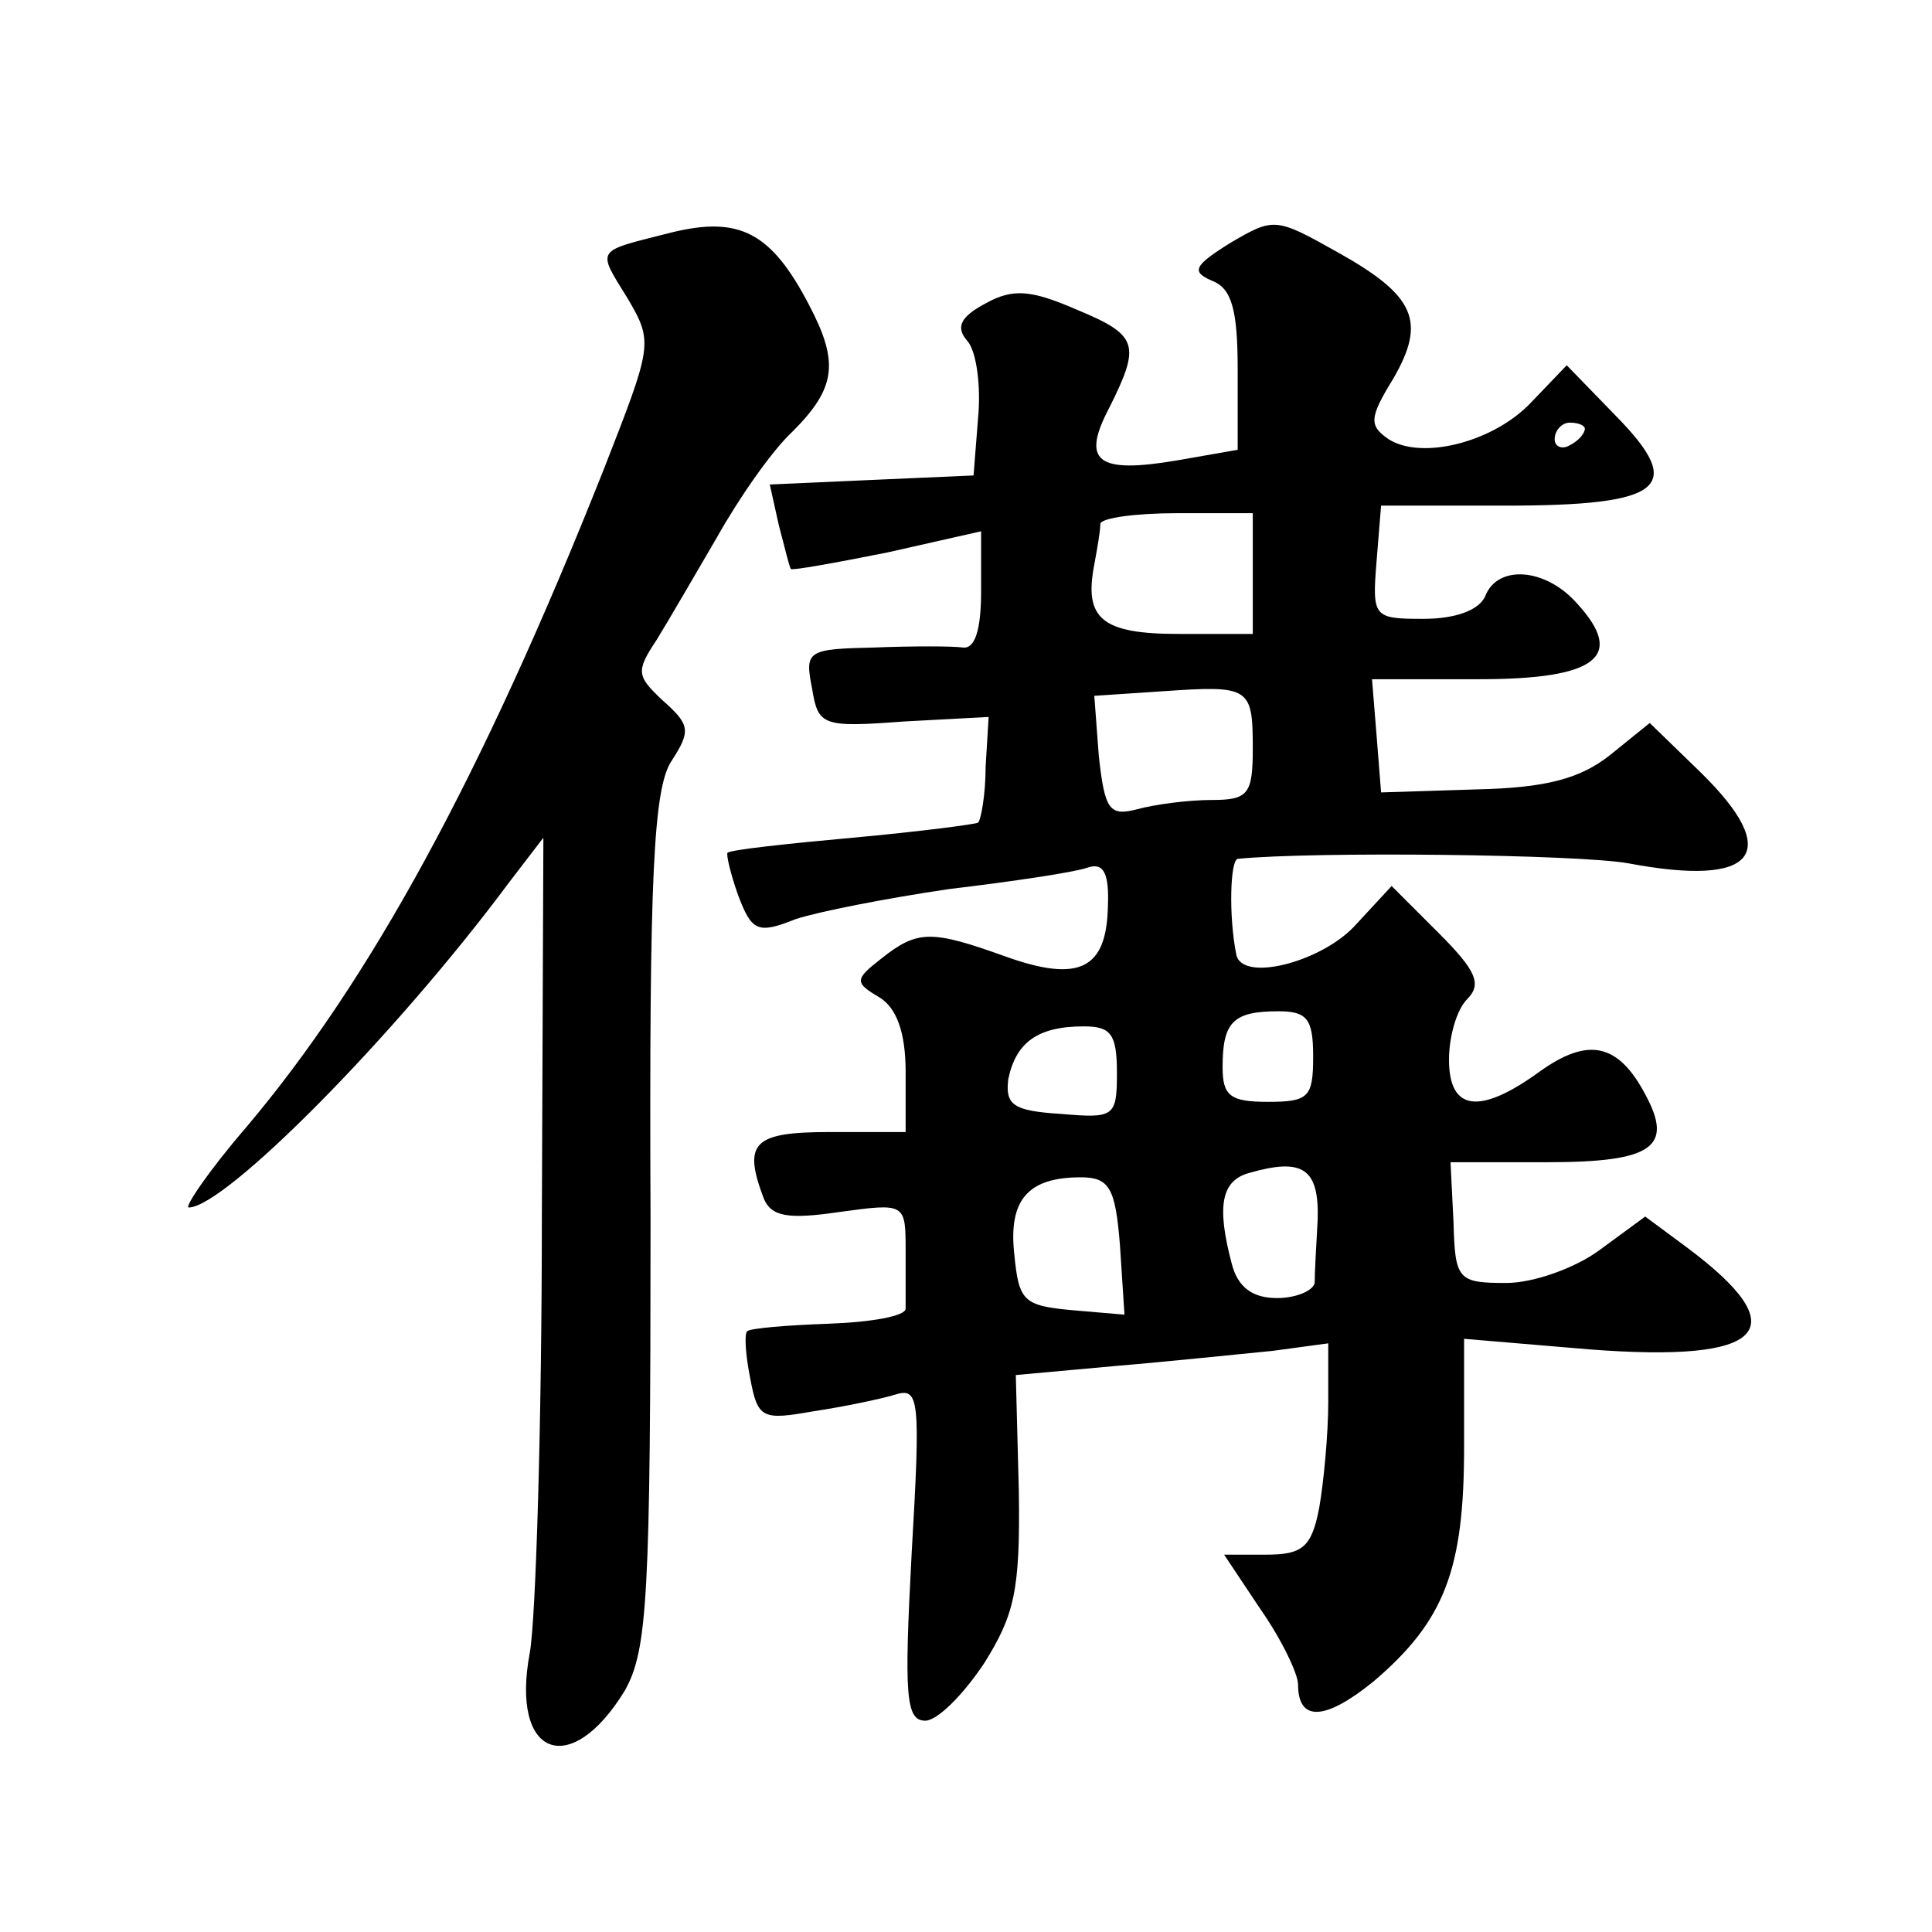
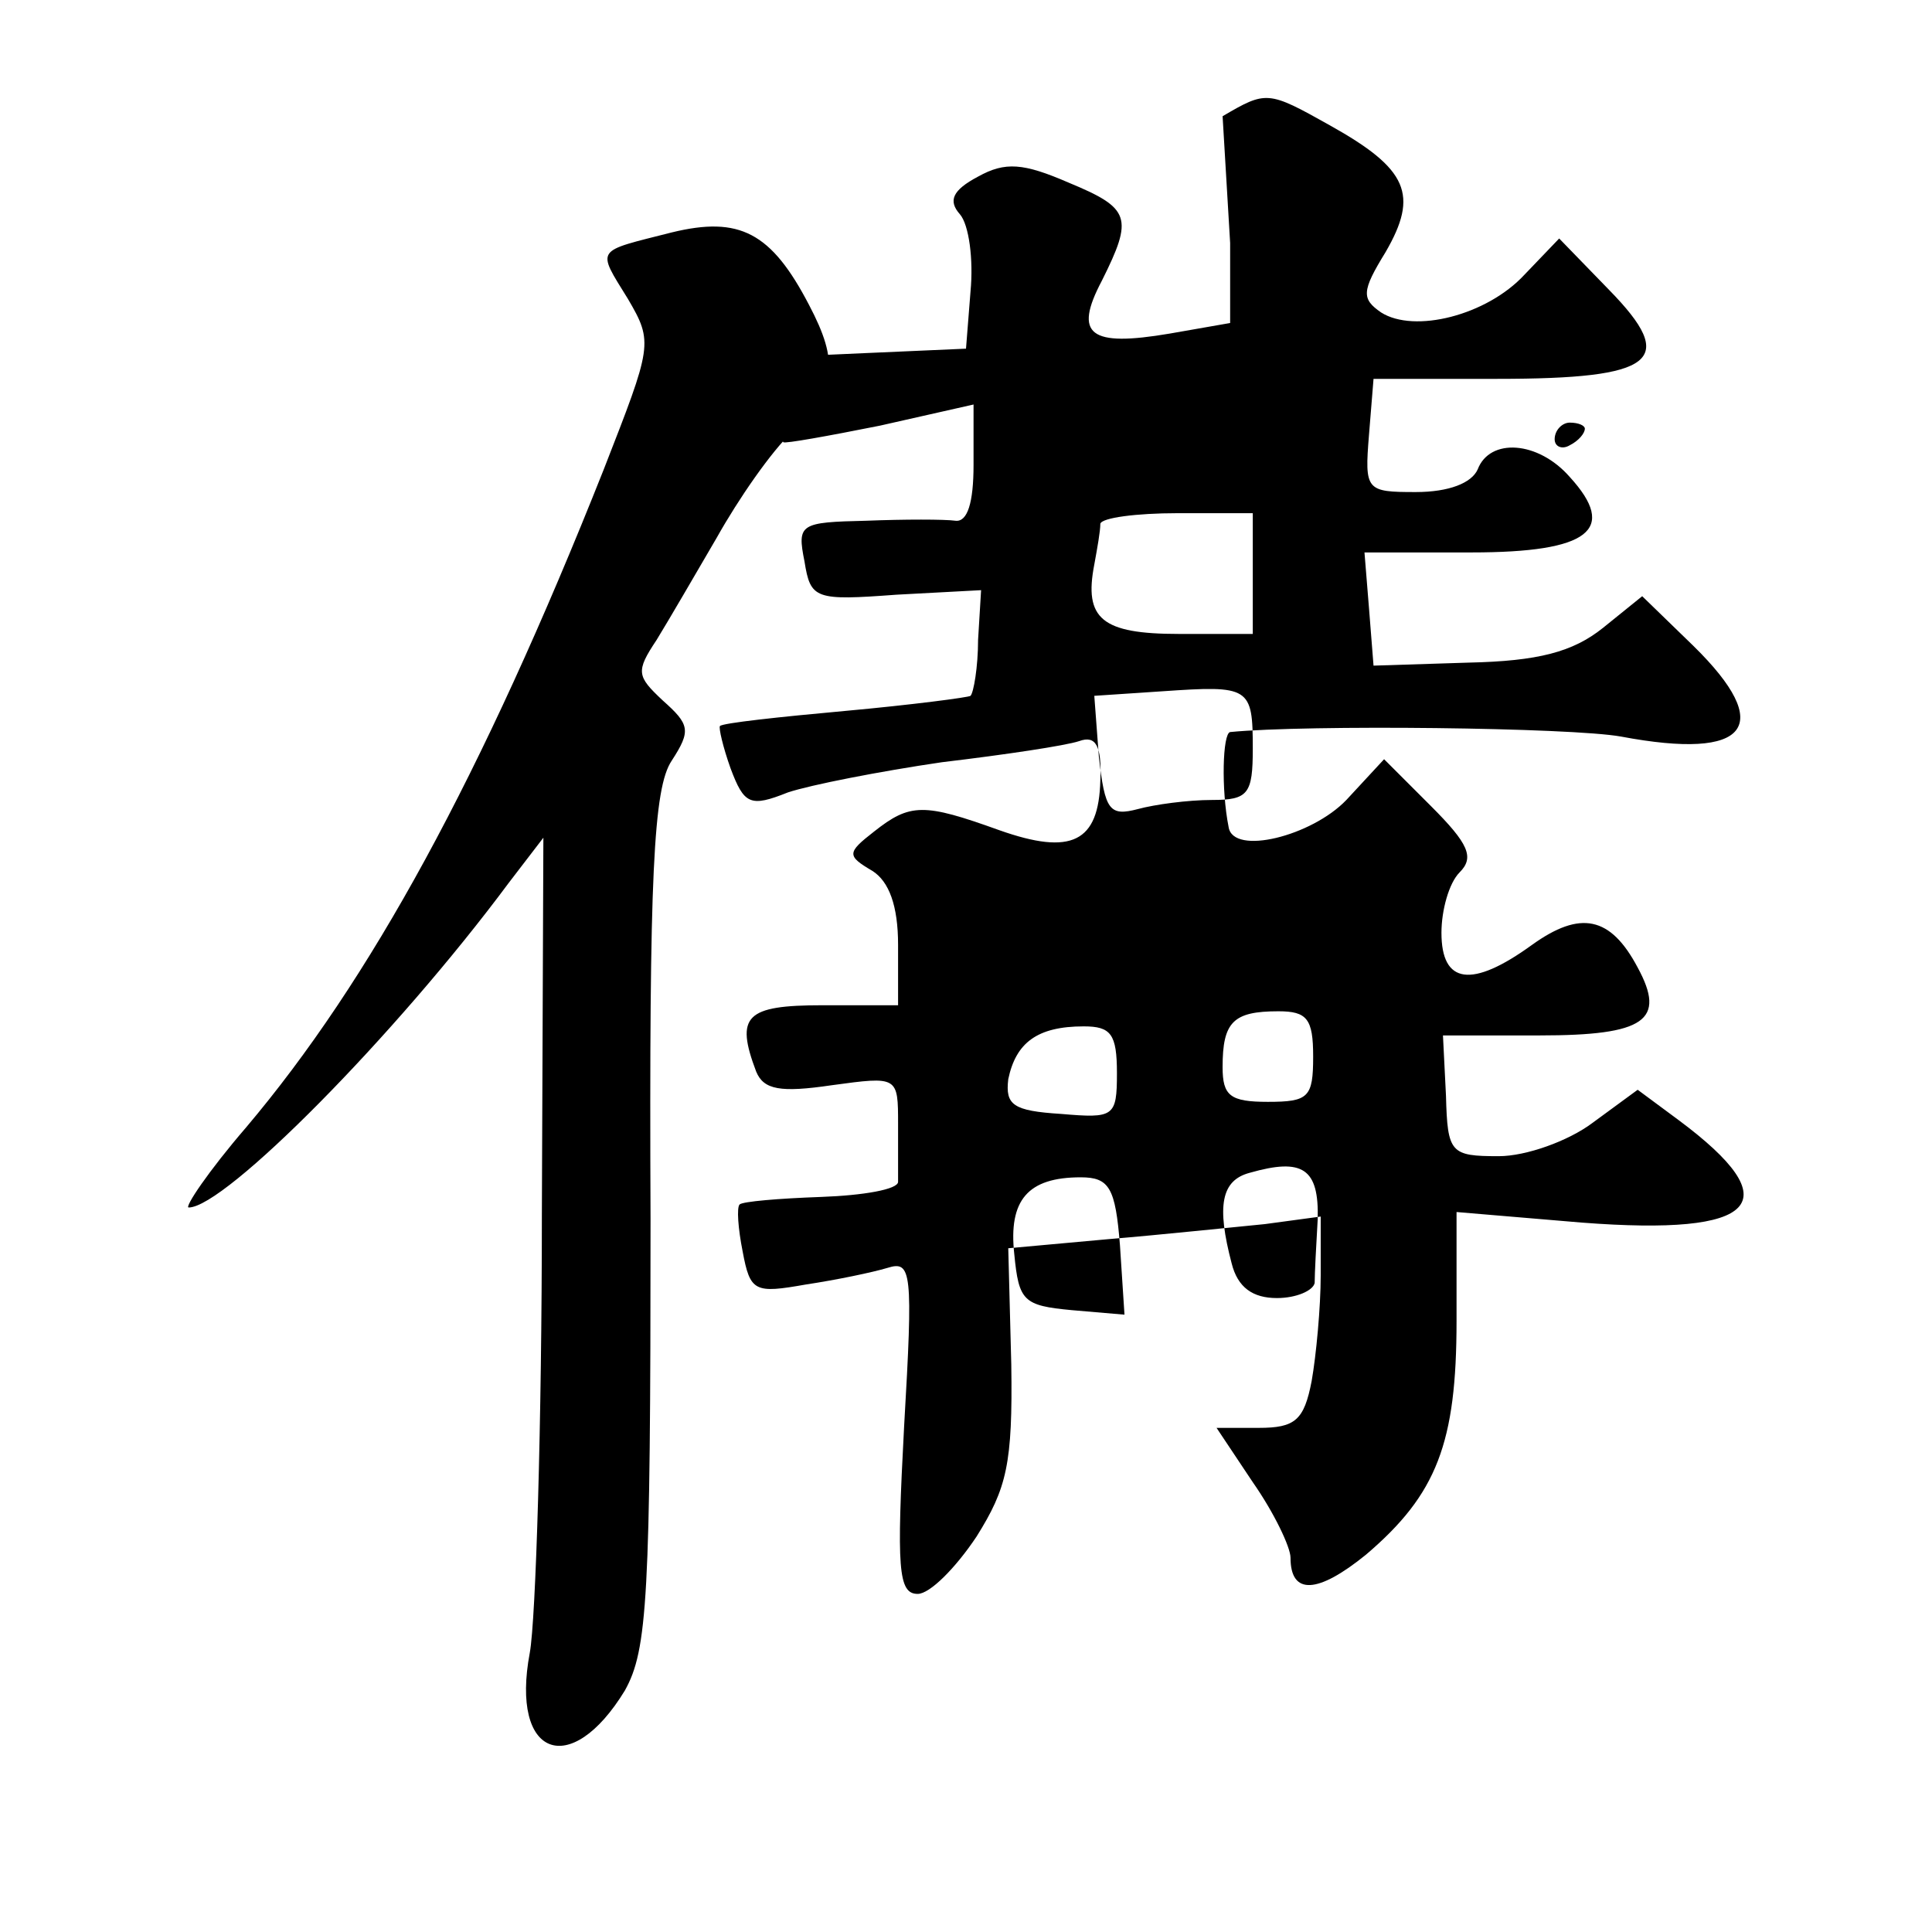
<svg xmlns="http://www.w3.org/2000/svg" version="1.0" width="128pt" height="128pt" viewBox="0 0 128 128" preserveAspectRatio="xMidYMid meet">
  <g transform="translate(0,128) scale(0.1,-0.1)" fill="#0" stroke="none">
-     <path d="M445 1126 c-51 -13 -50 -10 -29 -44 17 -29 16 -31 -16 -113 -81 -204 -155 -339 -237 -436 -25 -29 -41 -53 -38 -53 24 0 137 114 212 215 l23 30 -1 -250 c0 -137 -4 -268 -8 -290 -13 -69 27 -84 63 -25 15 27 17 61 17 312 -1 229 2 286 14 304 13 20 12 24 -6 40 -17 16 -18 19 -4 40 8 13 26 44 40 68 14 25 36 57 50 70 29 29 31 46 11 84 -25 48 -46 59 -91 48z M815 1119 c-24 -15 -26 -19 -12 -25 13 -5 17 -19 17 -59 l0 -53 -40 -7 c-53 -9 -64 -1 -45 35 21 42 19 48 -22 65 -30 13 -42 14 -60 4 -17 -9 -20 -16 -12 -25 6 -7 9 -30 7 -51 l-3 -38 -68 -3 -67 -3 6 -27 c4 -15 7 -28 8 -29 1 -1 29 4 64 11 l62 14 0 -40 c0 -25 -4 -38 -12 -37 -7 1 -34 1 -59 0 -44 -1 -46 -2 -41 -27 4 -25 7 -26 61 -22 l56 3 -2 -33 c0 -18 -3 -35 -5 -37 -1 -1 -39 -6 -83 -10 -44 -4 -81 -8 -83 -10 -1 -1 2 -14 7 -28 9 -24 13 -26 38 -16 15 5 61 14 102 20 42 5 82 11 91 14 11 4 15 -3 14 -26 -1 -41 -19 -50 -67 -33 -50 18 -59 18 -83 -1 -18 -14 -18 -16 -1 -26 11 -7 17 -23 17 -49 l0 -40 -50 0 c-51 0 -58 -7 -44 -44 5 -12 16 -14 50 -9 44 6 44 6 44 -26 0 -17 0 -34 0 -38 0 -5 -23 -9 -51 -10 -28 -1 -52 -3 -54 -5 -2 -2 -1 -16 2 -31 5 -27 8 -28 42 -22 20 3 44 8 54 11 16 5 17 -2 11 -105 -5 -94 -4 -111 9 -111 8 0 25 17 39 38 20 32 24 48 23 114 l-2 77 66 6 c36 3 83 8 104 10 l37 5 0 -39 c0 -21 -3 -53 -6 -70 -5 -26 -11 -31 -35 -31 l-28 0 24 -36 c14 -20 25 -43 25 -50 0 -25 18 -24 50 2 47 40 60 74 60 155 l0 72 83 -7 c117 -9 138 13 64 68 l-27 20 -30 -22 c-16 -12 -44 -22 -62 -22 -32 0 -34 2 -35 40 l-2 40 64 0 c70 0 84 10 65 45 -18 34 -38 38 -70 15 -40 -29 -60 -26 -60 8 0 15 5 33 12 40 10 10 6 19 -19 44 l-31 31 -25 -27 c-23 -24 -75 -37 -78 -18 -5 25 -4 62 1 63 51 5 226 3 259 -3 85 -16 102 7 48 60 l-34 33 -26 -21 c-20 -16 -43 -22 -89 -23 l-63 -2 -3 38 -3 37 71 0 c78 0 97 15 65 50 -21 24 -53 26 -61 5 -4 -9 -19 -15 -41 -15 -33 0 -34 1 -31 38 l3 37 82 0 c105 0 120 12 74 59 l-33 34 -23 -24 c-25 -27 -73 -39 -95 -25 -13 9 -13 14 3 40 22 38 15 55 -37 84 -41 23 -42 23 -71 6z m235 -123 c0 -3 -4 -8 -10 -11 -5 -3 -10 -1 -10 4 0 6 5 11 10 11 6 0 10 -2 10 -4z m-220 -96 l0 -40 -49 0 c-51 0 -63 10 -56 46 2 11 4 22 4 27 1 4 24 7 51 7 l50 0 0 -40z m0 -116 c0 -30 -3 -34 -27 -34 -16 0 -38 -3 -49 -6 -19 -5 -22 -1 -26 35 l-3 40 45 3 c58 4 60 3 60 -38z m40 -204 c0 -27 -3 -30 -30 -30 -25 0 -30 4 -30 23 0 30 7 37 37 37 19 0 23 -5 23 -30z m-130 -11 c0 -29 -2 -30 -37 -27 -32 2 -37 6 -35 23 5 24 19 35 50 35 18 0 22 -5 22 -31z m133 -97 c-1 -17 -2 -36 -2 -42 -1 -5 -12 -10 -25 -10 -16 0 -26 7 -30 23 -10 38 -7 55 12 60 35 10 46 3 45 -31z m-131 -17 l3 -46 -35 3 c-32 3 -35 6 -38 37 -4 36 9 51 44 51 19 0 23 -7 26 -45z" />
+     <path d="M445 1126 c-51 -13 -50 -10 -29 -44 17 -29 16 -31 -16 -113 -81 -204 -155 -339 -237 -436 -25 -29 -41 -53 -38 -53 24 0 137 114 212 215 l23 30 -1 -250 c0 -137 -4 -268 -8 -290 -13 -69 27 -84 63 -25 15 27 17 61 17 312 -1 229 2 286 14 304 13 20 12 24 -6 40 -17 16 -18 19 -4 40 8 13 26 44 40 68 14 25 36 57 50 70 29 29 31 46 11 84 -25 48 -46 59 -91 48z M815 1119 l0 -53 -40 -7 c-53 -9 -64 -1 -45 35 21 42 19 48 -22 65 -30 13 -42 14 -60 4 -17 -9 -20 -16 -12 -25 6 -7 9 -30 7 -51 l-3 -38 -68 -3 -67 -3 6 -27 c4 -15 7 -28 8 -29 1 -1 29 4 64 11 l62 14 0 -40 c0 -25 -4 -38 -12 -37 -7 1 -34 1 -59 0 -44 -1 -46 -2 -41 -27 4 -25 7 -26 61 -22 l56 3 -2 -33 c0 -18 -3 -35 -5 -37 -1 -1 -39 -6 -83 -10 -44 -4 -81 -8 -83 -10 -1 -1 2 -14 7 -28 9 -24 13 -26 38 -16 15 5 61 14 102 20 42 5 82 11 91 14 11 4 15 -3 14 -26 -1 -41 -19 -50 -67 -33 -50 18 -59 18 -83 -1 -18 -14 -18 -16 -1 -26 11 -7 17 -23 17 -49 l0 -40 -50 0 c-51 0 -58 -7 -44 -44 5 -12 16 -14 50 -9 44 6 44 6 44 -26 0 -17 0 -34 0 -38 0 -5 -23 -9 -51 -10 -28 -1 -52 -3 -54 -5 -2 -2 -1 -16 2 -31 5 -27 8 -28 42 -22 20 3 44 8 54 11 16 5 17 -2 11 -105 -5 -94 -4 -111 9 -111 8 0 25 17 39 38 20 32 24 48 23 114 l-2 77 66 6 c36 3 83 8 104 10 l37 5 0 -39 c0 -21 -3 -53 -6 -70 -5 -26 -11 -31 -35 -31 l-28 0 24 -36 c14 -20 25 -43 25 -50 0 -25 18 -24 50 2 47 40 60 74 60 155 l0 72 83 -7 c117 -9 138 13 64 68 l-27 20 -30 -22 c-16 -12 -44 -22 -62 -22 -32 0 -34 2 -35 40 l-2 40 64 0 c70 0 84 10 65 45 -18 34 -38 38 -70 15 -40 -29 -60 -26 -60 8 0 15 5 33 12 40 10 10 6 19 -19 44 l-31 31 -25 -27 c-23 -24 -75 -37 -78 -18 -5 25 -4 62 1 63 51 5 226 3 259 -3 85 -16 102 7 48 60 l-34 33 -26 -21 c-20 -16 -43 -22 -89 -23 l-63 -2 -3 38 -3 37 71 0 c78 0 97 15 65 50 -21 24 -53 26 -61 5 -4 -9 -19 -15 -41 -15 -33 0 -34 1 -31 38 l3 37 82 0 c105 0 120 12 74 59 l-33 34 -23 -24 c-25 -27 -73 -39 -95 -25 -13 9 -13 14 3 40 22 38 15 55 -37 84 -41 23 -42 23 -71 6z m235 -123 c0 -3 -4 -8 -10 -11 -5 -3 -10 -1 -10 4 0 6 5 11 10 11 6 0 10 -2 10 -4z m-220 -96 l0 -40 -49 0 c-51 0 -63 10 -56 46 2 11 4 22 4 27 1 4 24 7 51 7 l50 0 0 -40z m0 -116 c0 -30 -3 -34 -27 -34 -16 0 -38 -3 -49 -6 -19 -5 -22 -1 -26 35 l-3 40 45 3 c58 4 60 3 60 -38z m40 -204 c0 -27 -3 -30 -30 -30 -25 0 -30 4 -30 23 0 30 7 37 37 37 19 0 23 -5 23 -30z m-130 -11 c0 -29 -2 -30 -37 -27 -32 2 -37 6 -35 23 5 24 19 35 50 35 18 0 22 -5 22 -31z m133 -97 c-1 -17 -2 -36 -2 -42 -1 -5 -12 -10 -25 -10 -16 0 -26 7 -30 23 -10 38 -7 55 12 60 35 10 46 3 45 -31z m-131 -17 l3 -46 -35 3 c-32 3 -35 6 -38 37 -4 36 9 51 44 51 19 0 23 -7 26 -45z" />
  </g>
</svg>